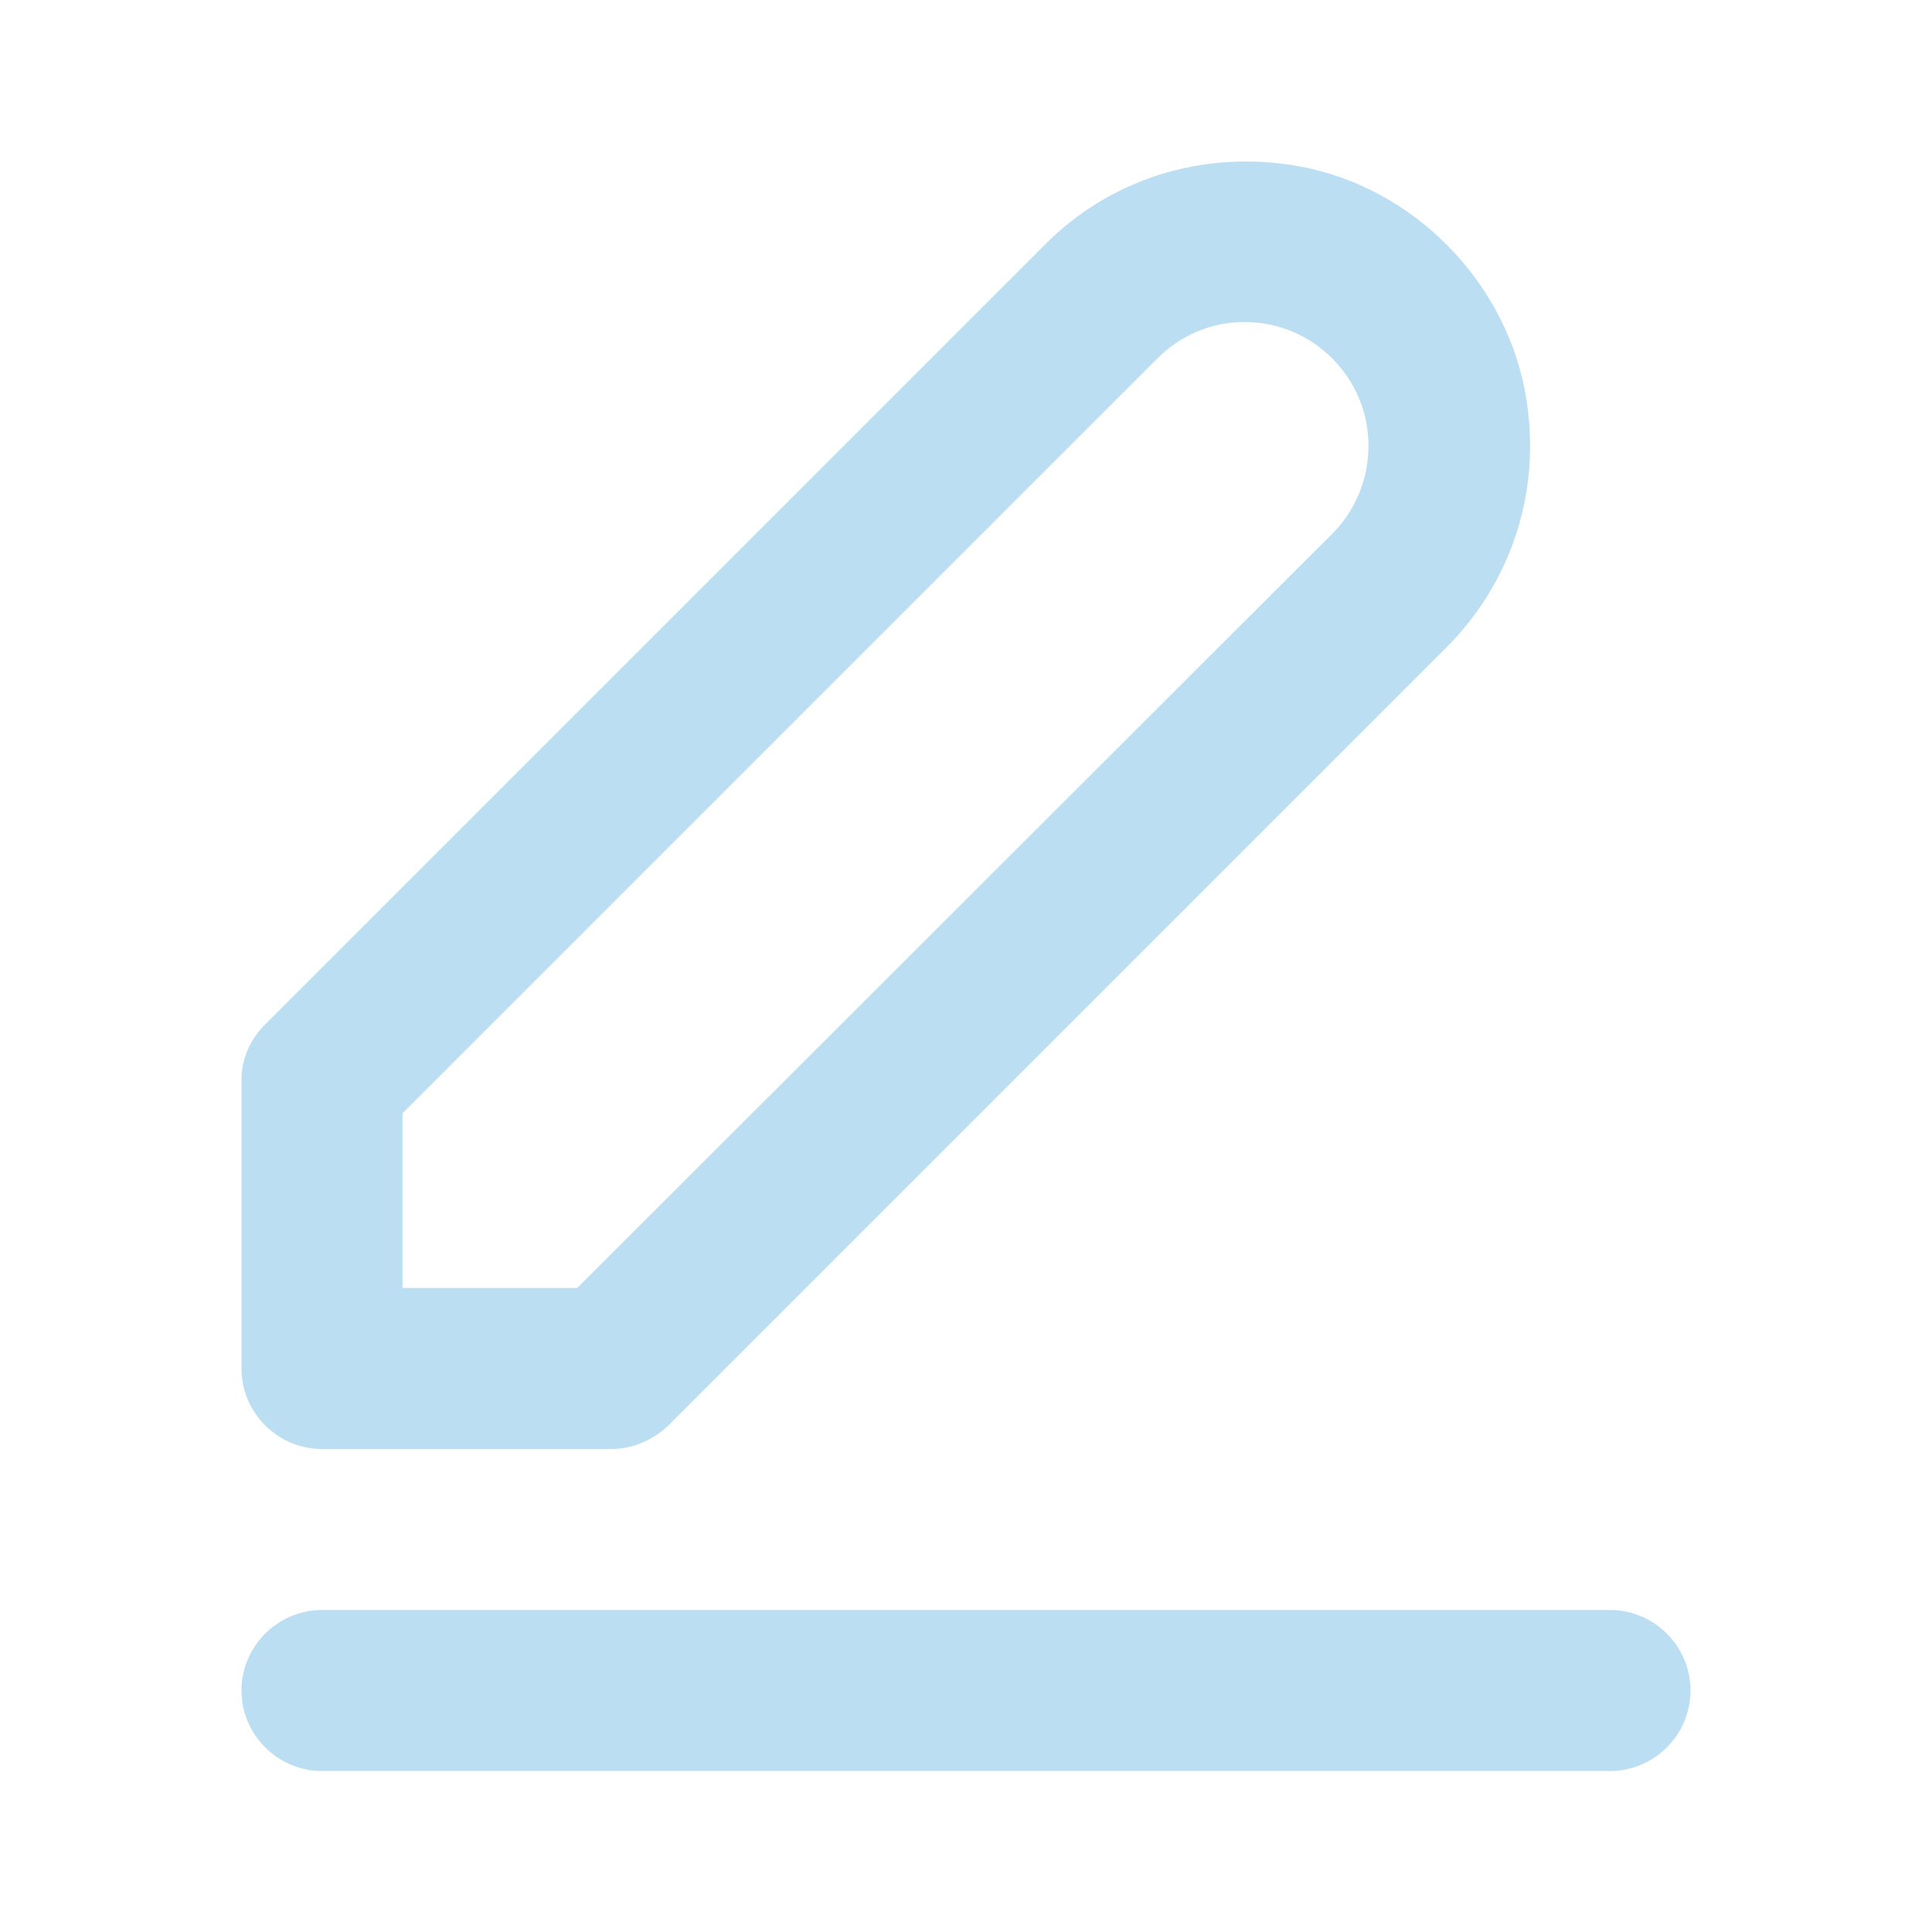
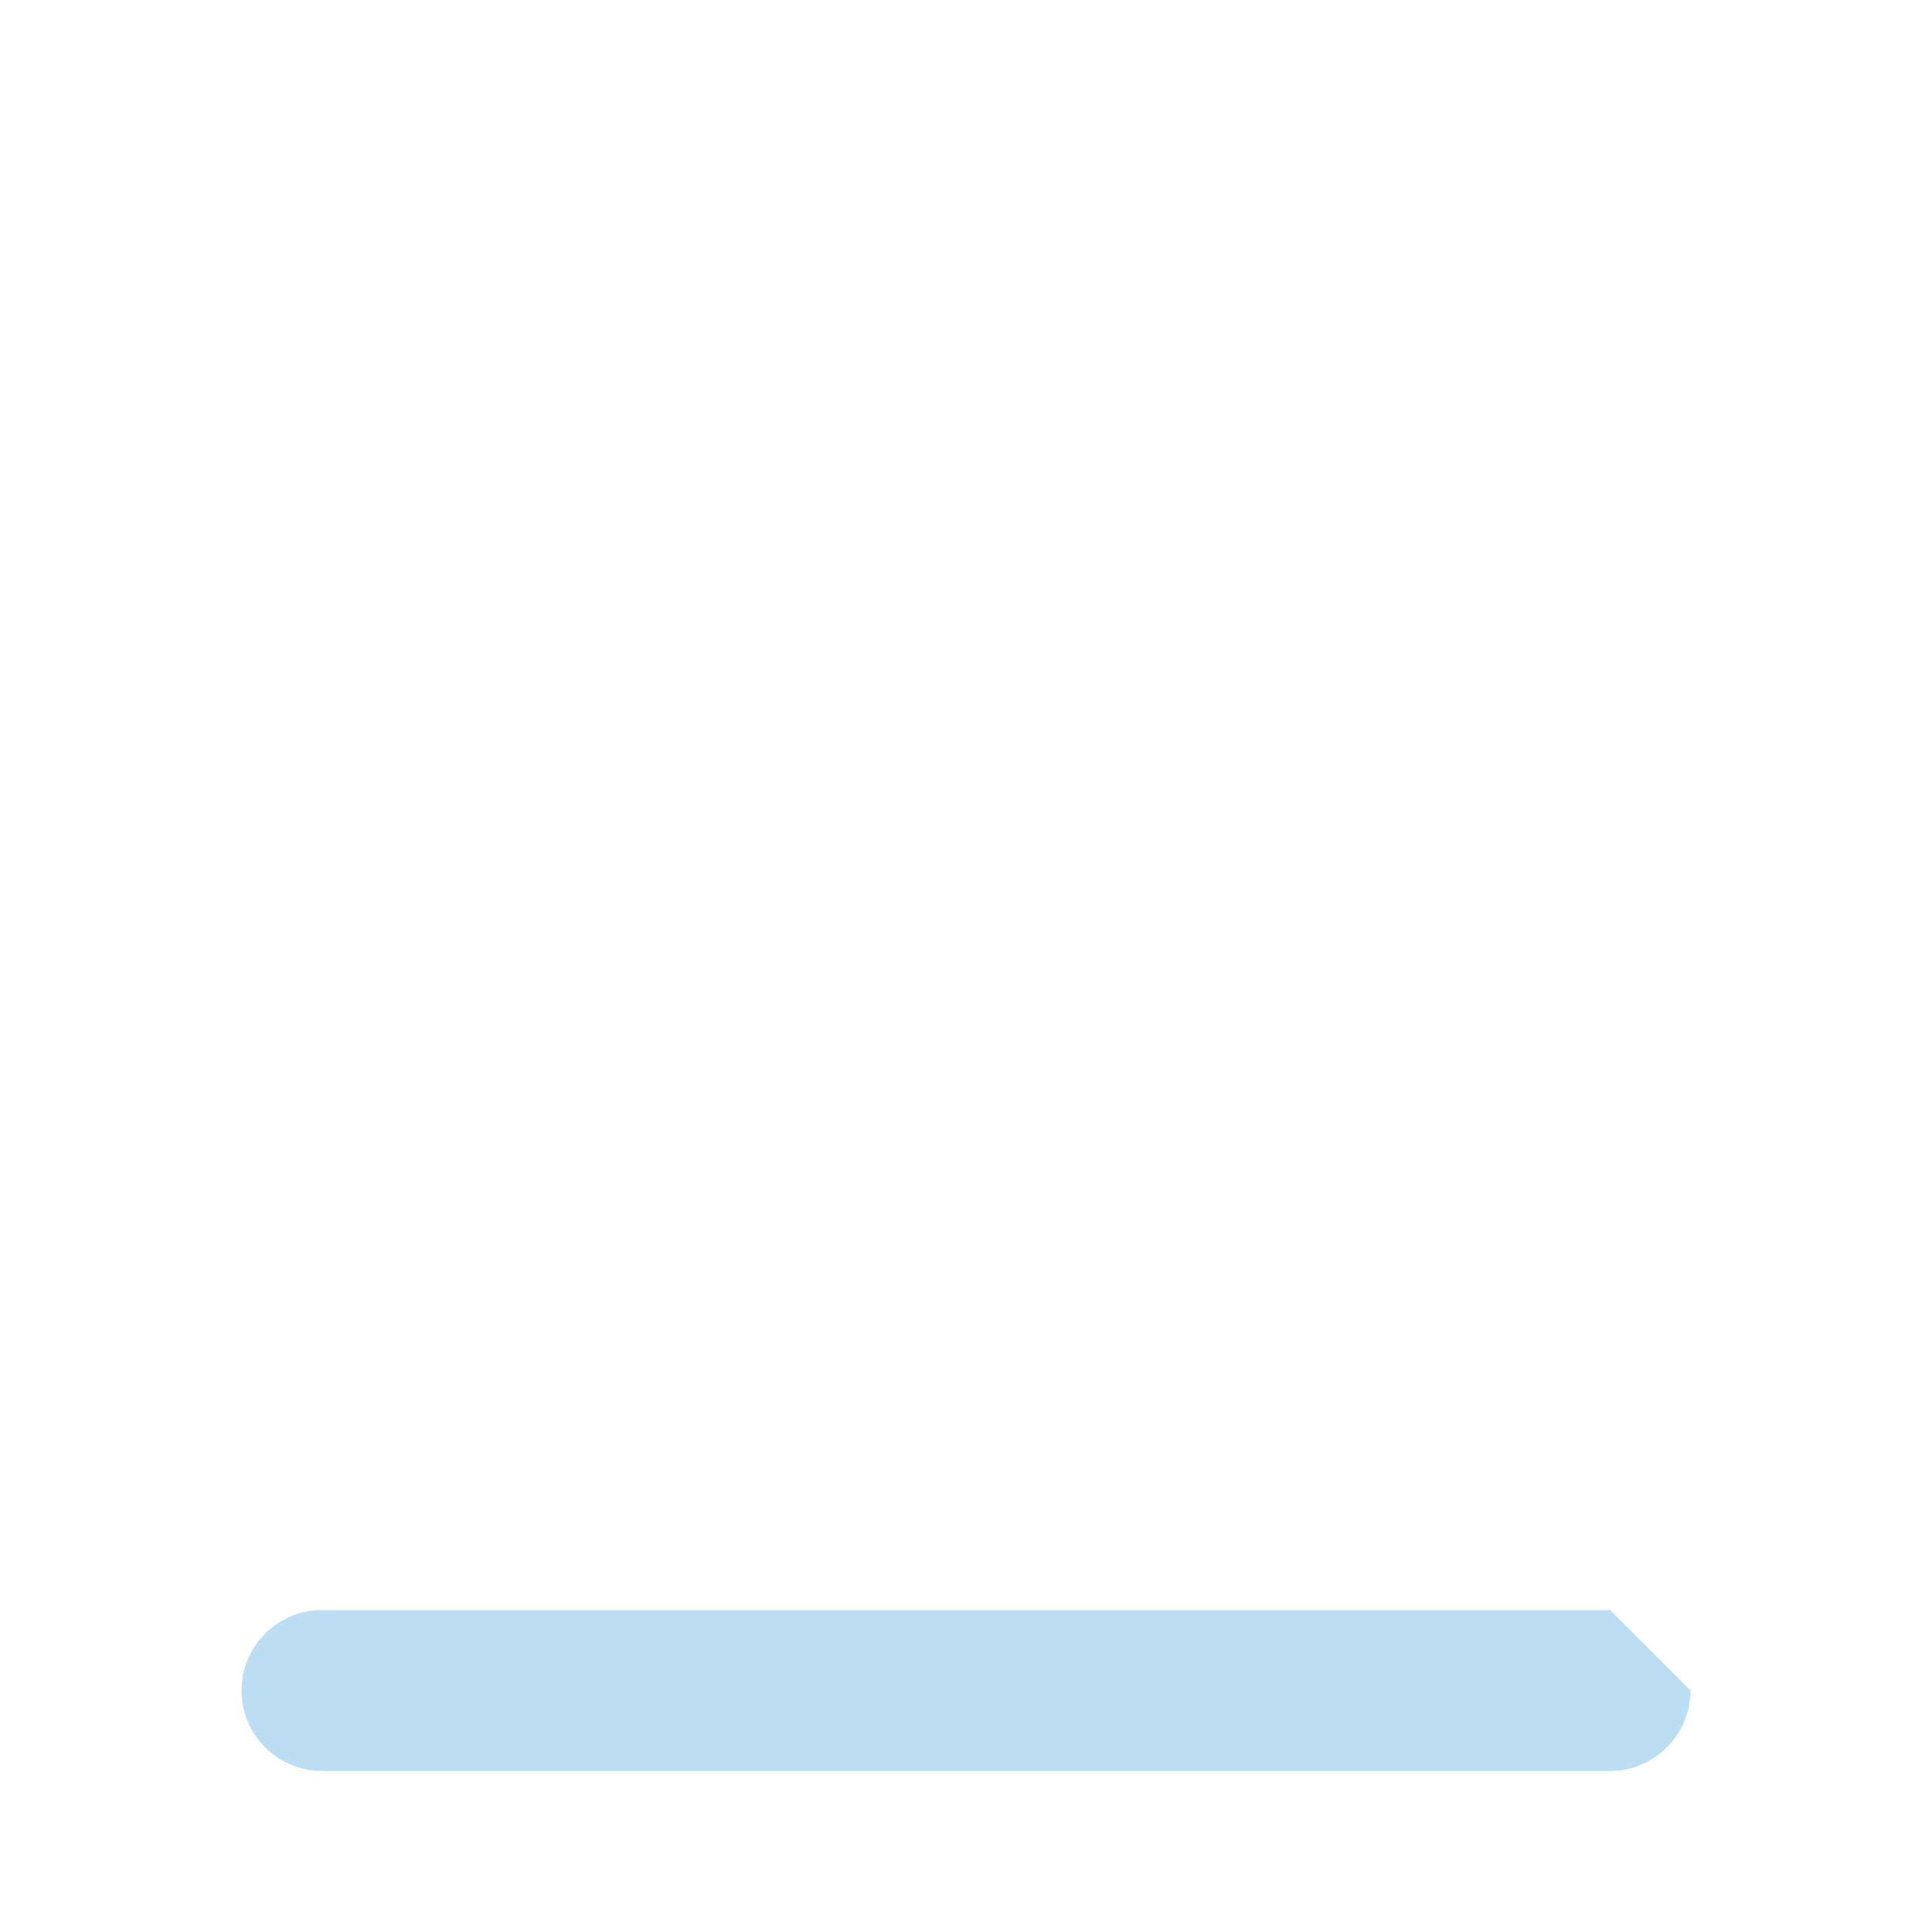
<svg xmlns="http://www.w3.org/2000/svg" width="24" height="24" viewBox="0 0 24 24" fill="none">
-   <path d="M4 18H7.59C7.86 18 8.11 17.89 8.3 17.71L17.97 8.04C18.76 7.25 19.18 6.09 18.94 4.84C18.67 3.46 17.54 2.33 16.16 2.07C14.92 1.84 13.76 2.25 12.98 3.04L3.31 12.71C3.11 12.9 3 13.15 3 13.41V17C3 17.55 3.45 18 4 18ZM5 13.83L14.38 4.45C14.66 4.17 15.04 4 15.46 4C16.31 4 17 4.69 17 5.54C17 5.96 16.83 6.35 16.55 6.63L7.17 16H5V13.83Z" fill="#BBDEF2" />
-   <path d="M20 20H4C3.45 20 3 20.45 3 21C3 21.55 3.45 22 4 22H20C20.55 22 21 21.55 21 21C21 20.45 20.55 20 20 20Z" fill="#BBDEF2" />
+   <path d="M20 20H4C3.45 20 3 20.45 3 21C3 21.55 3.45 22 4 22H20C20.55 22 21 21.55 21 21Z" fill="#BBDEF2" />
</svg>